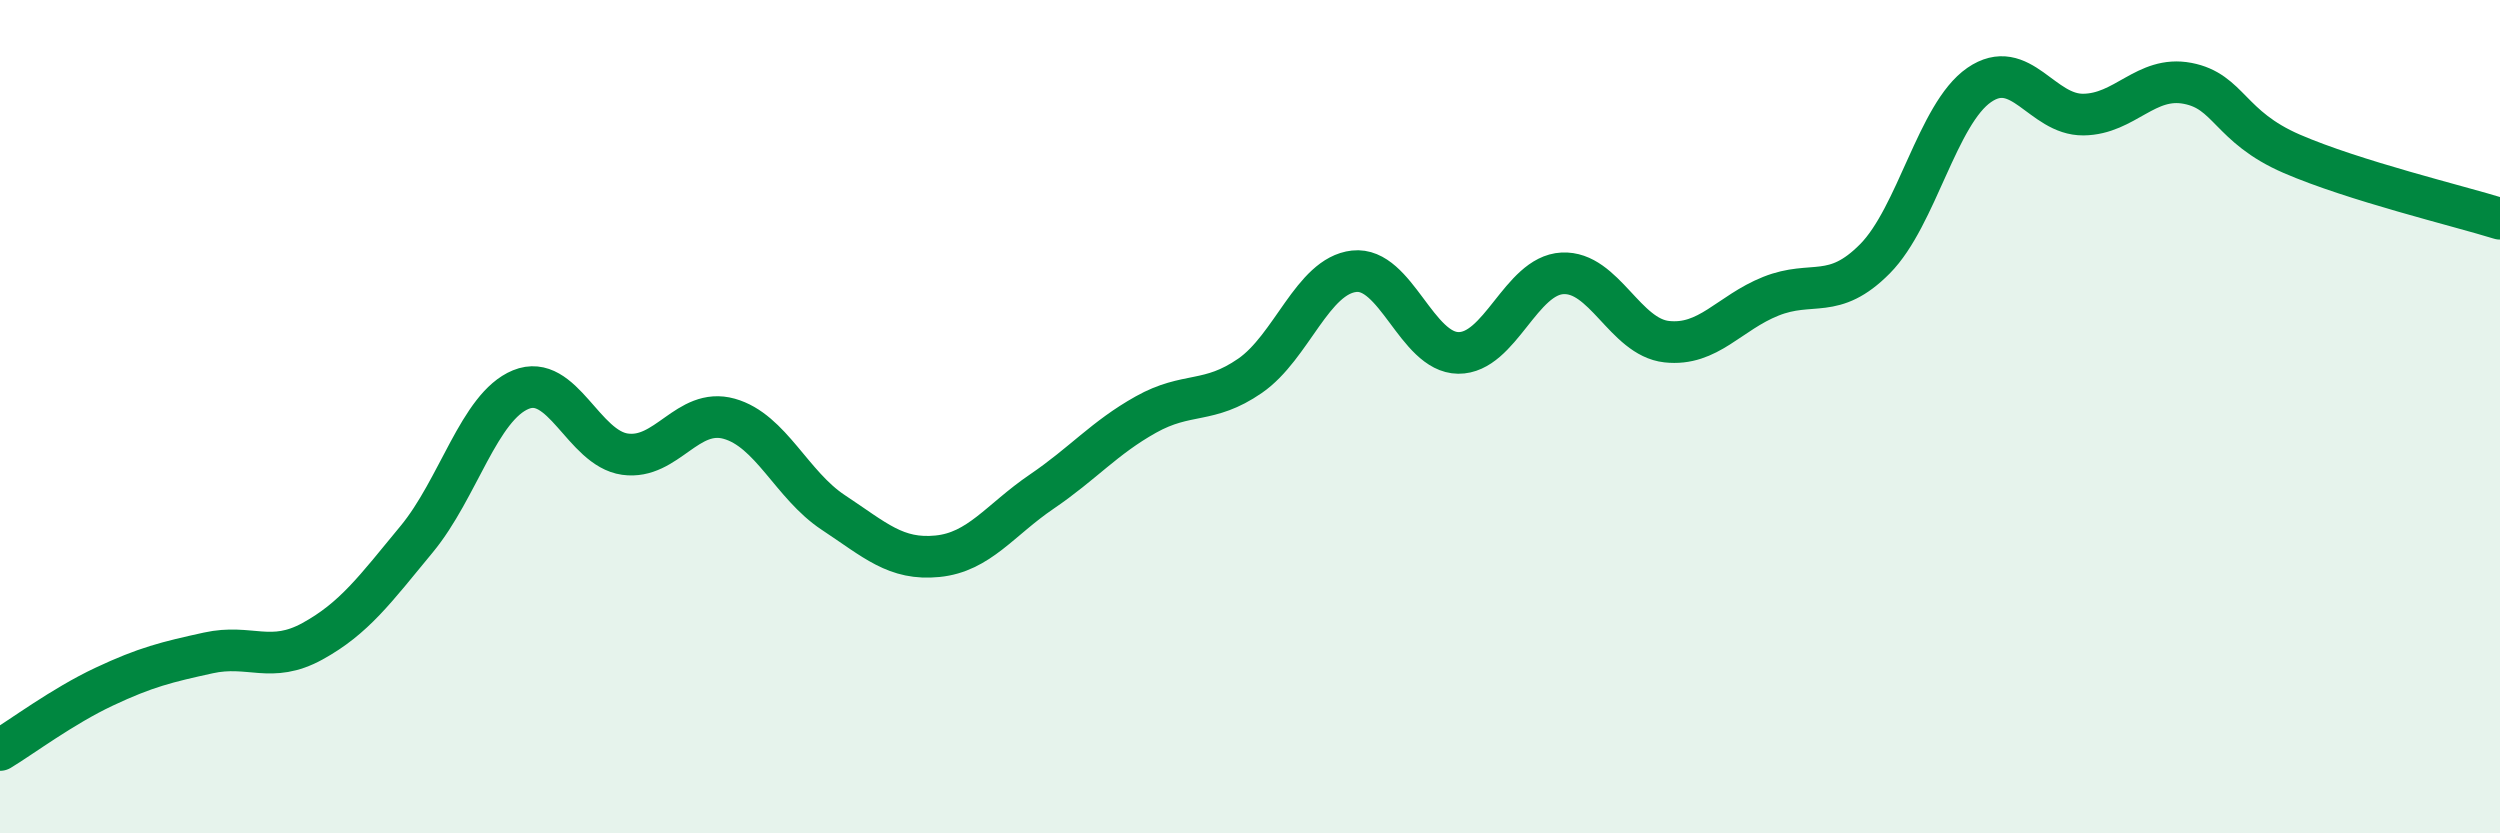
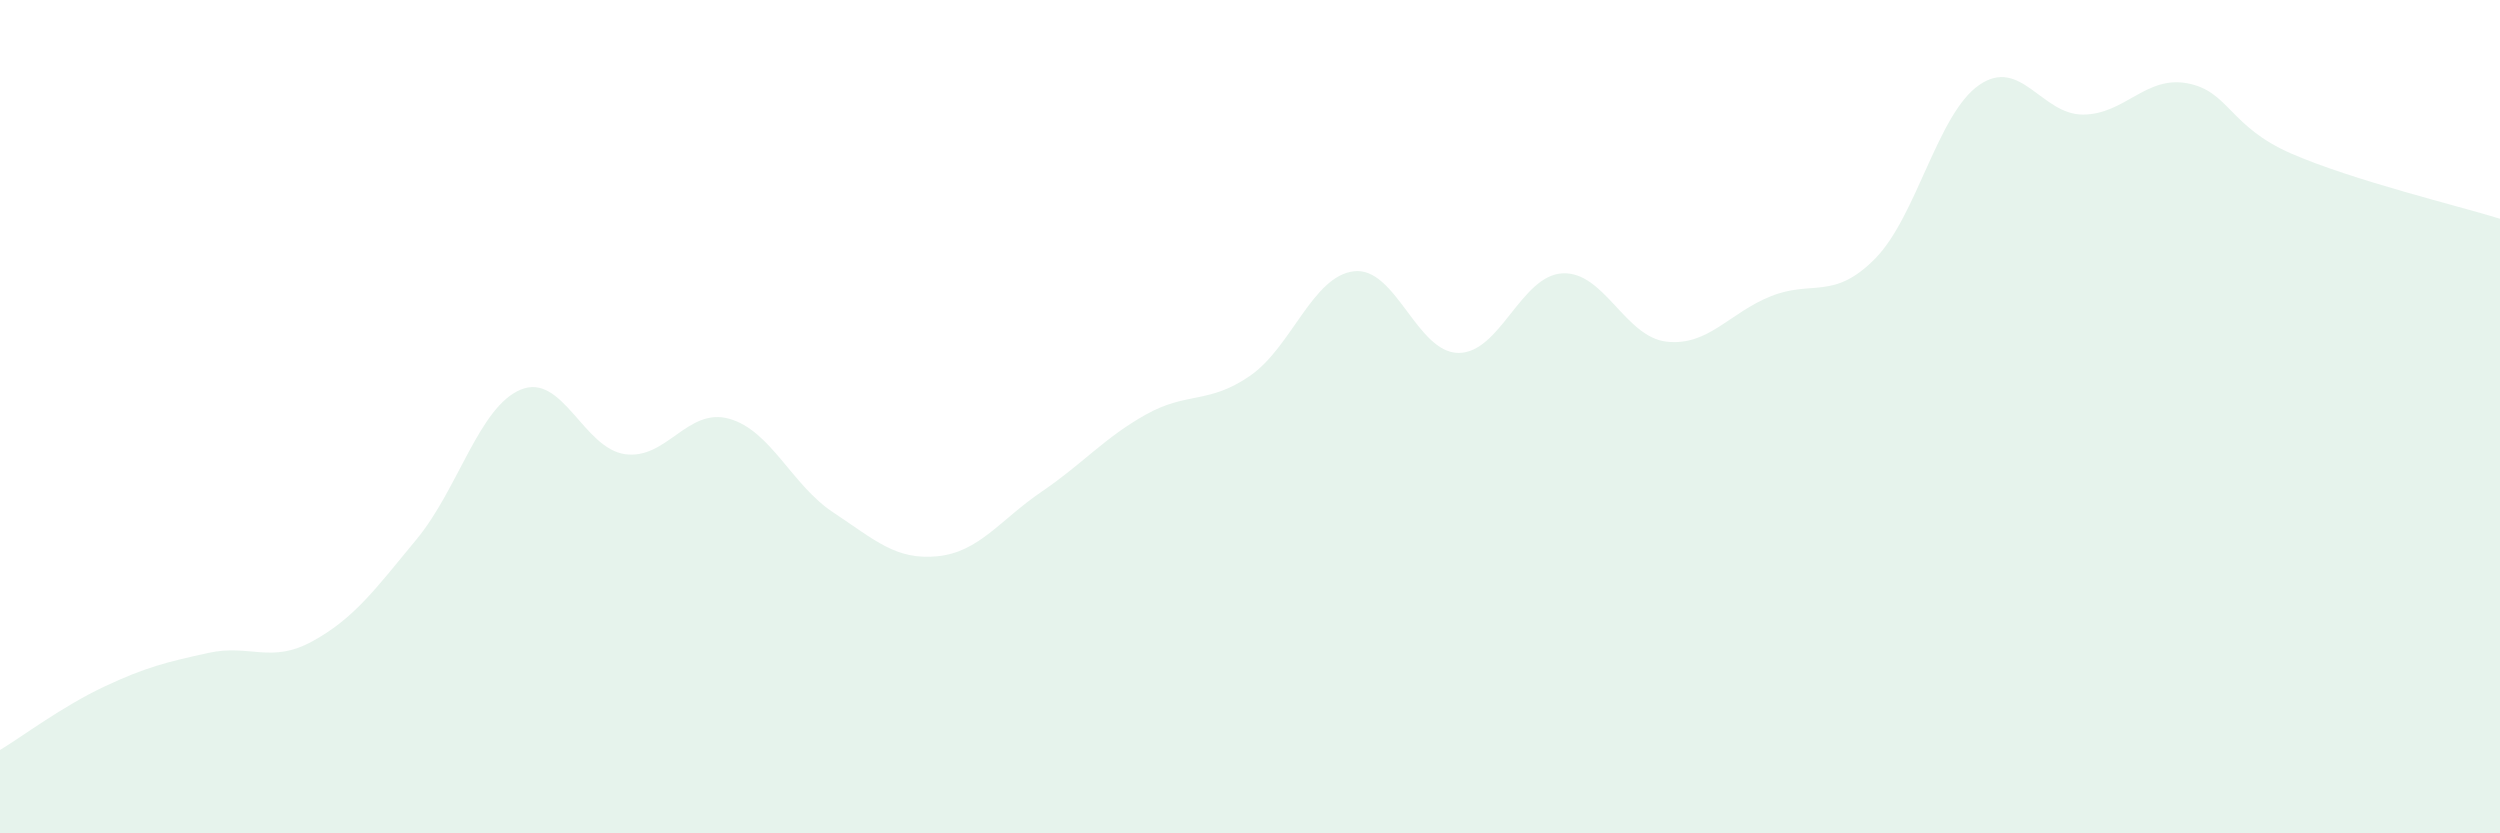
<svg xmlns="http://www.w3.org/2000/svg" width="60" height="20" viewBox="0 0 60 20">
  <path d="M 0,18 C 0.5,17.7 1.5,16.95 2.5,16.48 C 3.5,16.01 4,15.89 5,15.67 C 6,15.45 6.5,15.94 7.5,15.39 C 8.5,14.84 9,14.15 10,12.94 C 11,11.73 11.5,9.76 12.5,9.35 C 13.5,8.94 14,10.76 15,10.9 C 16,11.04 16.5,9.77 17.5,10.05 C 18.5,10.33 19,11.64 20,12.3 C 21,12.96 21.5,13.45 22.5,13.35 C 23.5,13.25 24,12.48 25,11.8 C 26,11.12 26.5,10.51 27.5,9.95 C 28.5,9.39 29,9.71 30,9.02 C 31,8.33 31.5,6.62 32.5,6.51 C 33.5,6.4 34,8.46 35,8.47 C 36,8.48 36.5,6.61 37.5,6.56 C 38.5,6.51 39,8.09 40,8.2 C 41,8.31 41.5,7.51 42.5,7.11 C 43.5,6.71 44,7.22 45,6.21 C 46,5.2 46.5,2.73 47.5,2.04 C 48.5,1.35 49,2.76 50,2.75 C 51,2.74 51.5,1.81 52.5,2 C 53.5,2.19 53.5,3.04 55,3.69 C 56.5,4.34 59,4.94 60,5.25L60 20L0 20Z" fill="#008740" opacity="0.1" stroke-linecap="round" stroke-linejoin="round" />
-   <path d="M 0,18 C 0.5,17.7 1.5,16.95 2.5,16.48 C 3.5,16.01 4,15.89 5,15.67 C 6,15.45 6.5,15.94 7.5,15.39 C 8.5,14.84 9,14.15 10,12.94 C 11,11.73 11.5,9.76 12.5,9.35 C 13.5,8.94 14,10.76 15,10.9 C 16,11.04 16.5,9.77 17.5,10.05 C 18.5,10.33 19,11.64 20,12.3 C 21,12.96 21.5,13.45 22.5,13.35 C 23.5,13.25 24,12.48 25,11.8 C 26,11.12 26.5,10.51 27.5,9.95 C 28.5,9.39 29,9.71 30,9.02 C 31,8.33 31.5,6.62 32.5,6.51 C 33.5,6.4 34,8.46 35,8.47 C 36,8.48 36.5,6.61 37.5,6.56 C 38.5,6.51 39,8.09 40,8.2 C 41,8.31 41.5,7.51 42.5,7.11 C 43.5,6.71 44,7.22 45,6.21 C 46,5.2 46.5,2.73 47.5,2.04 C 48.5,1.35 49,2.76 50,2.75 C 51,2.74 51.5,1.81 52.5,2 C 53.5,2.19 53.5,3.04 55,3.69 C 56.5,4.34 59,4.94 60,5.25" stroke="#008740" stroke-width="1" fill="none" stroke-linecap="round" stroke-linejoin="round" />
</svg>